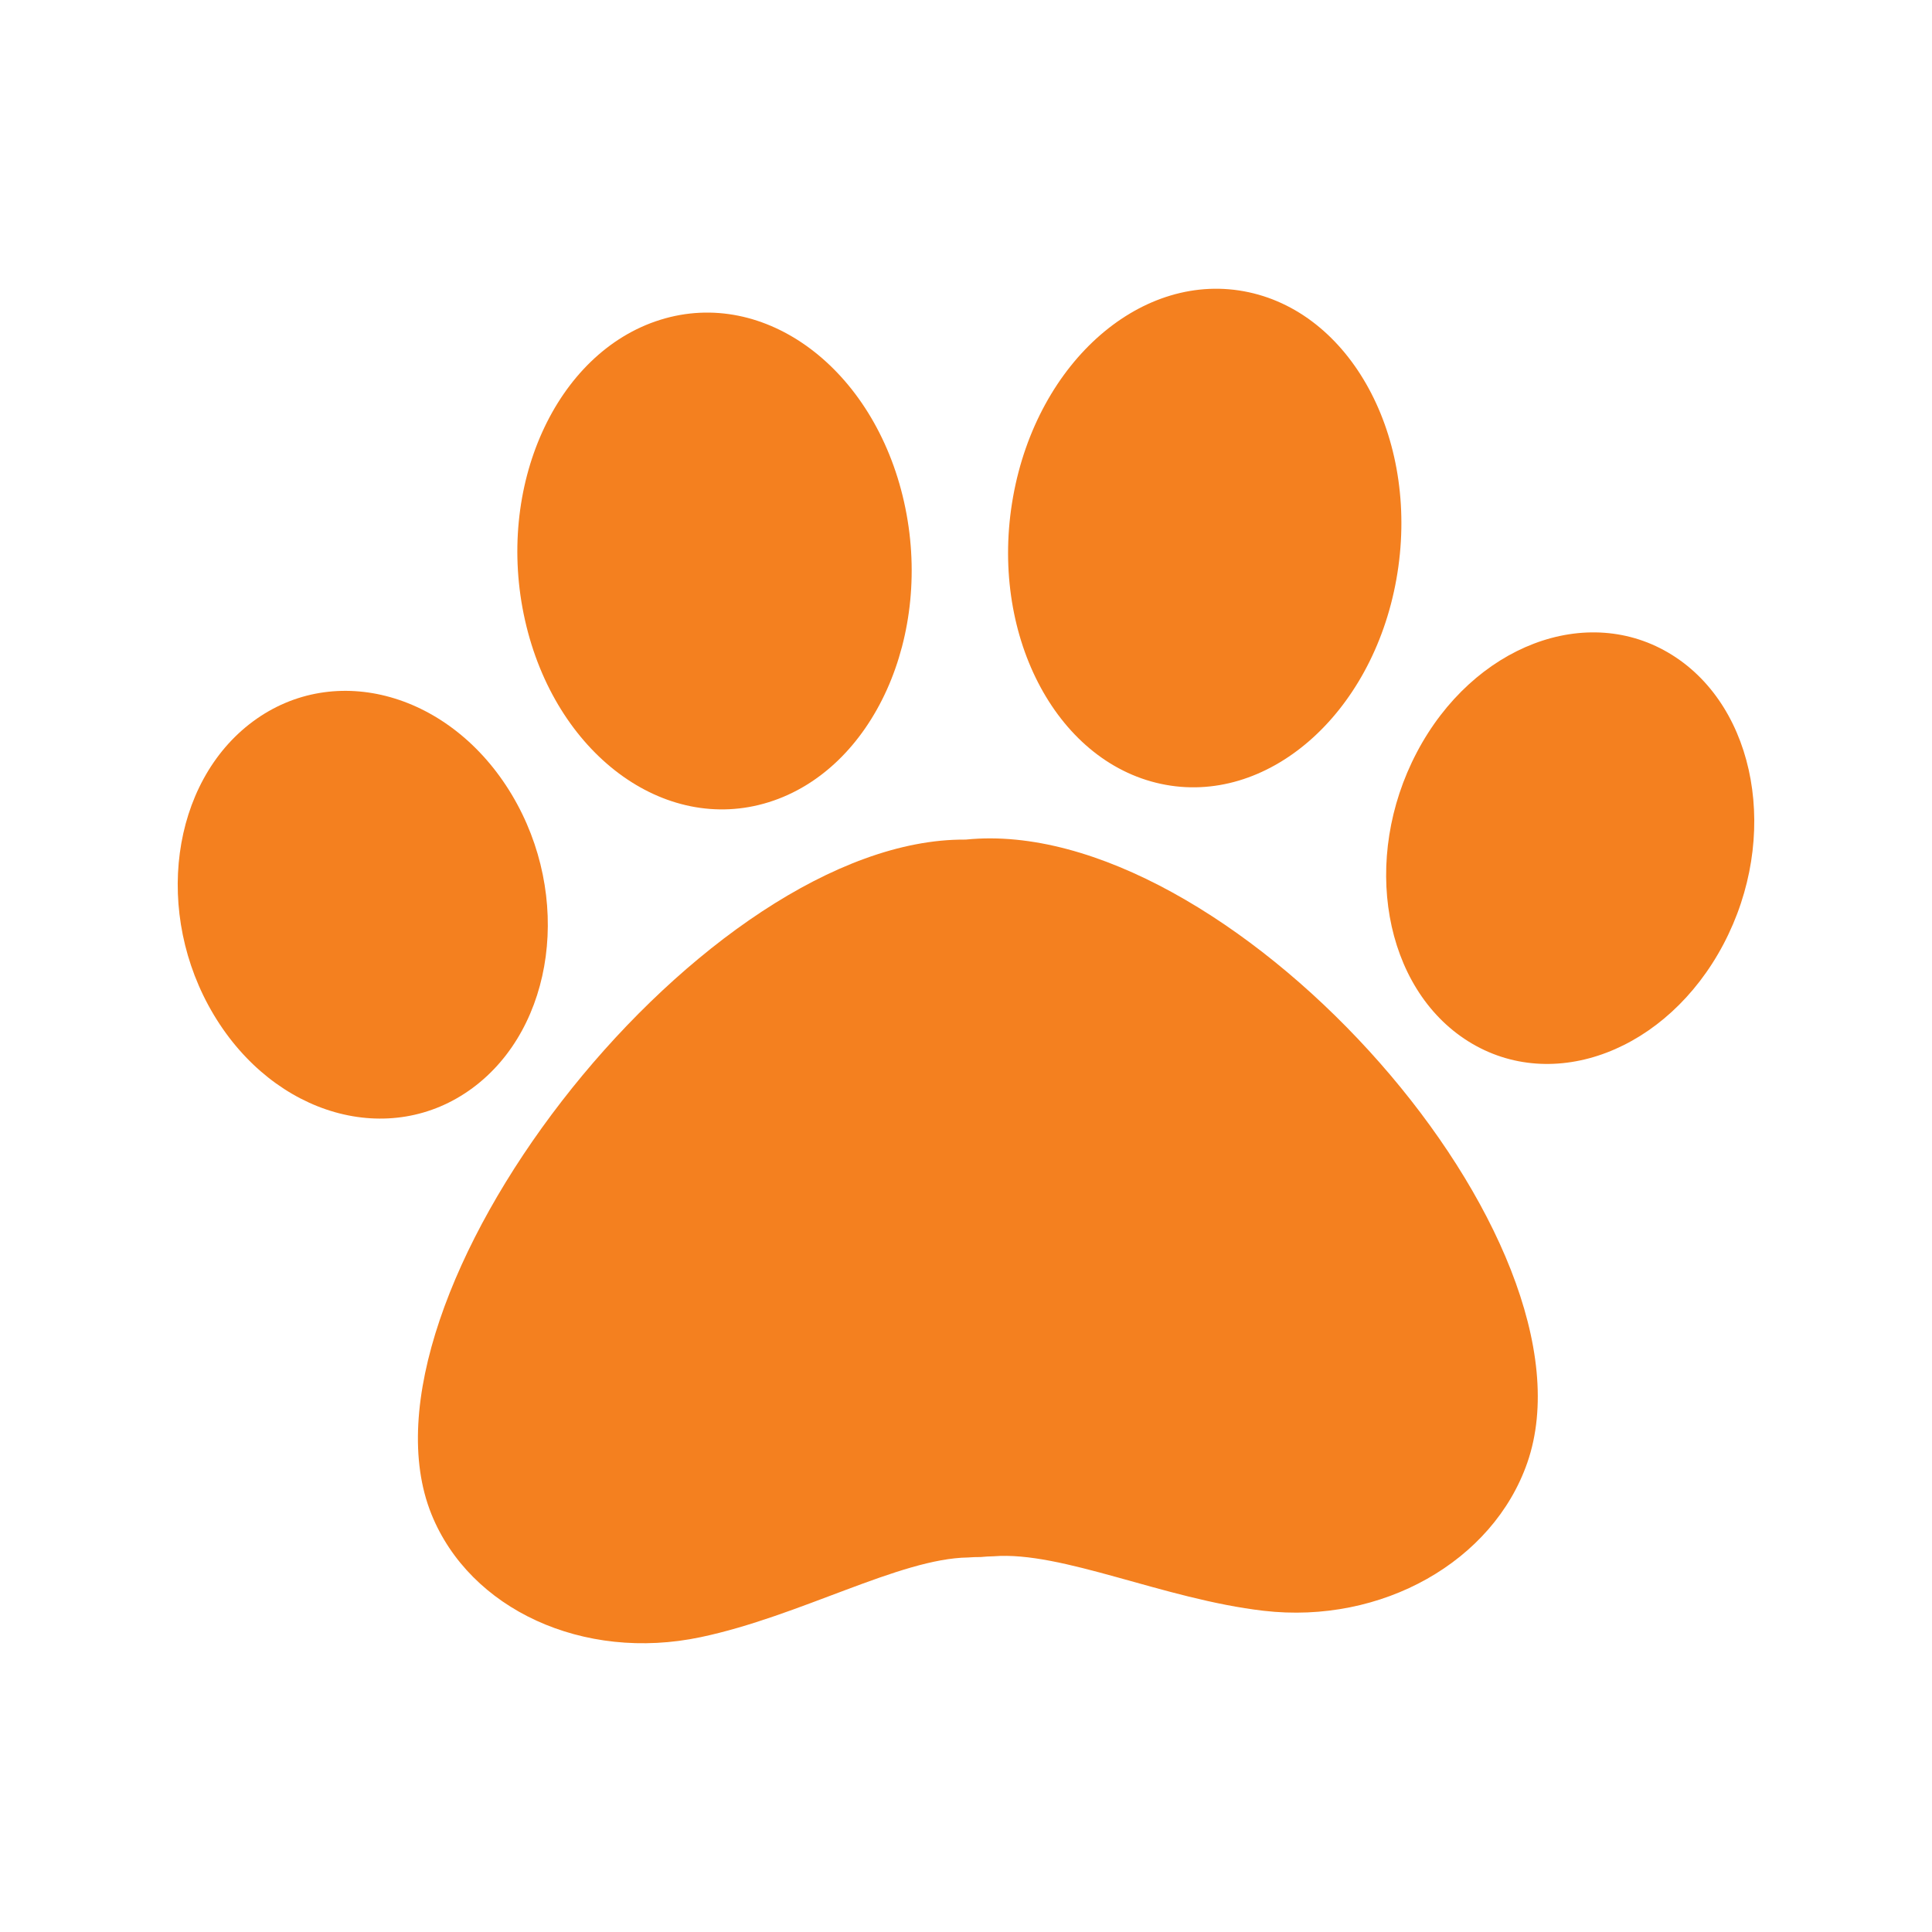
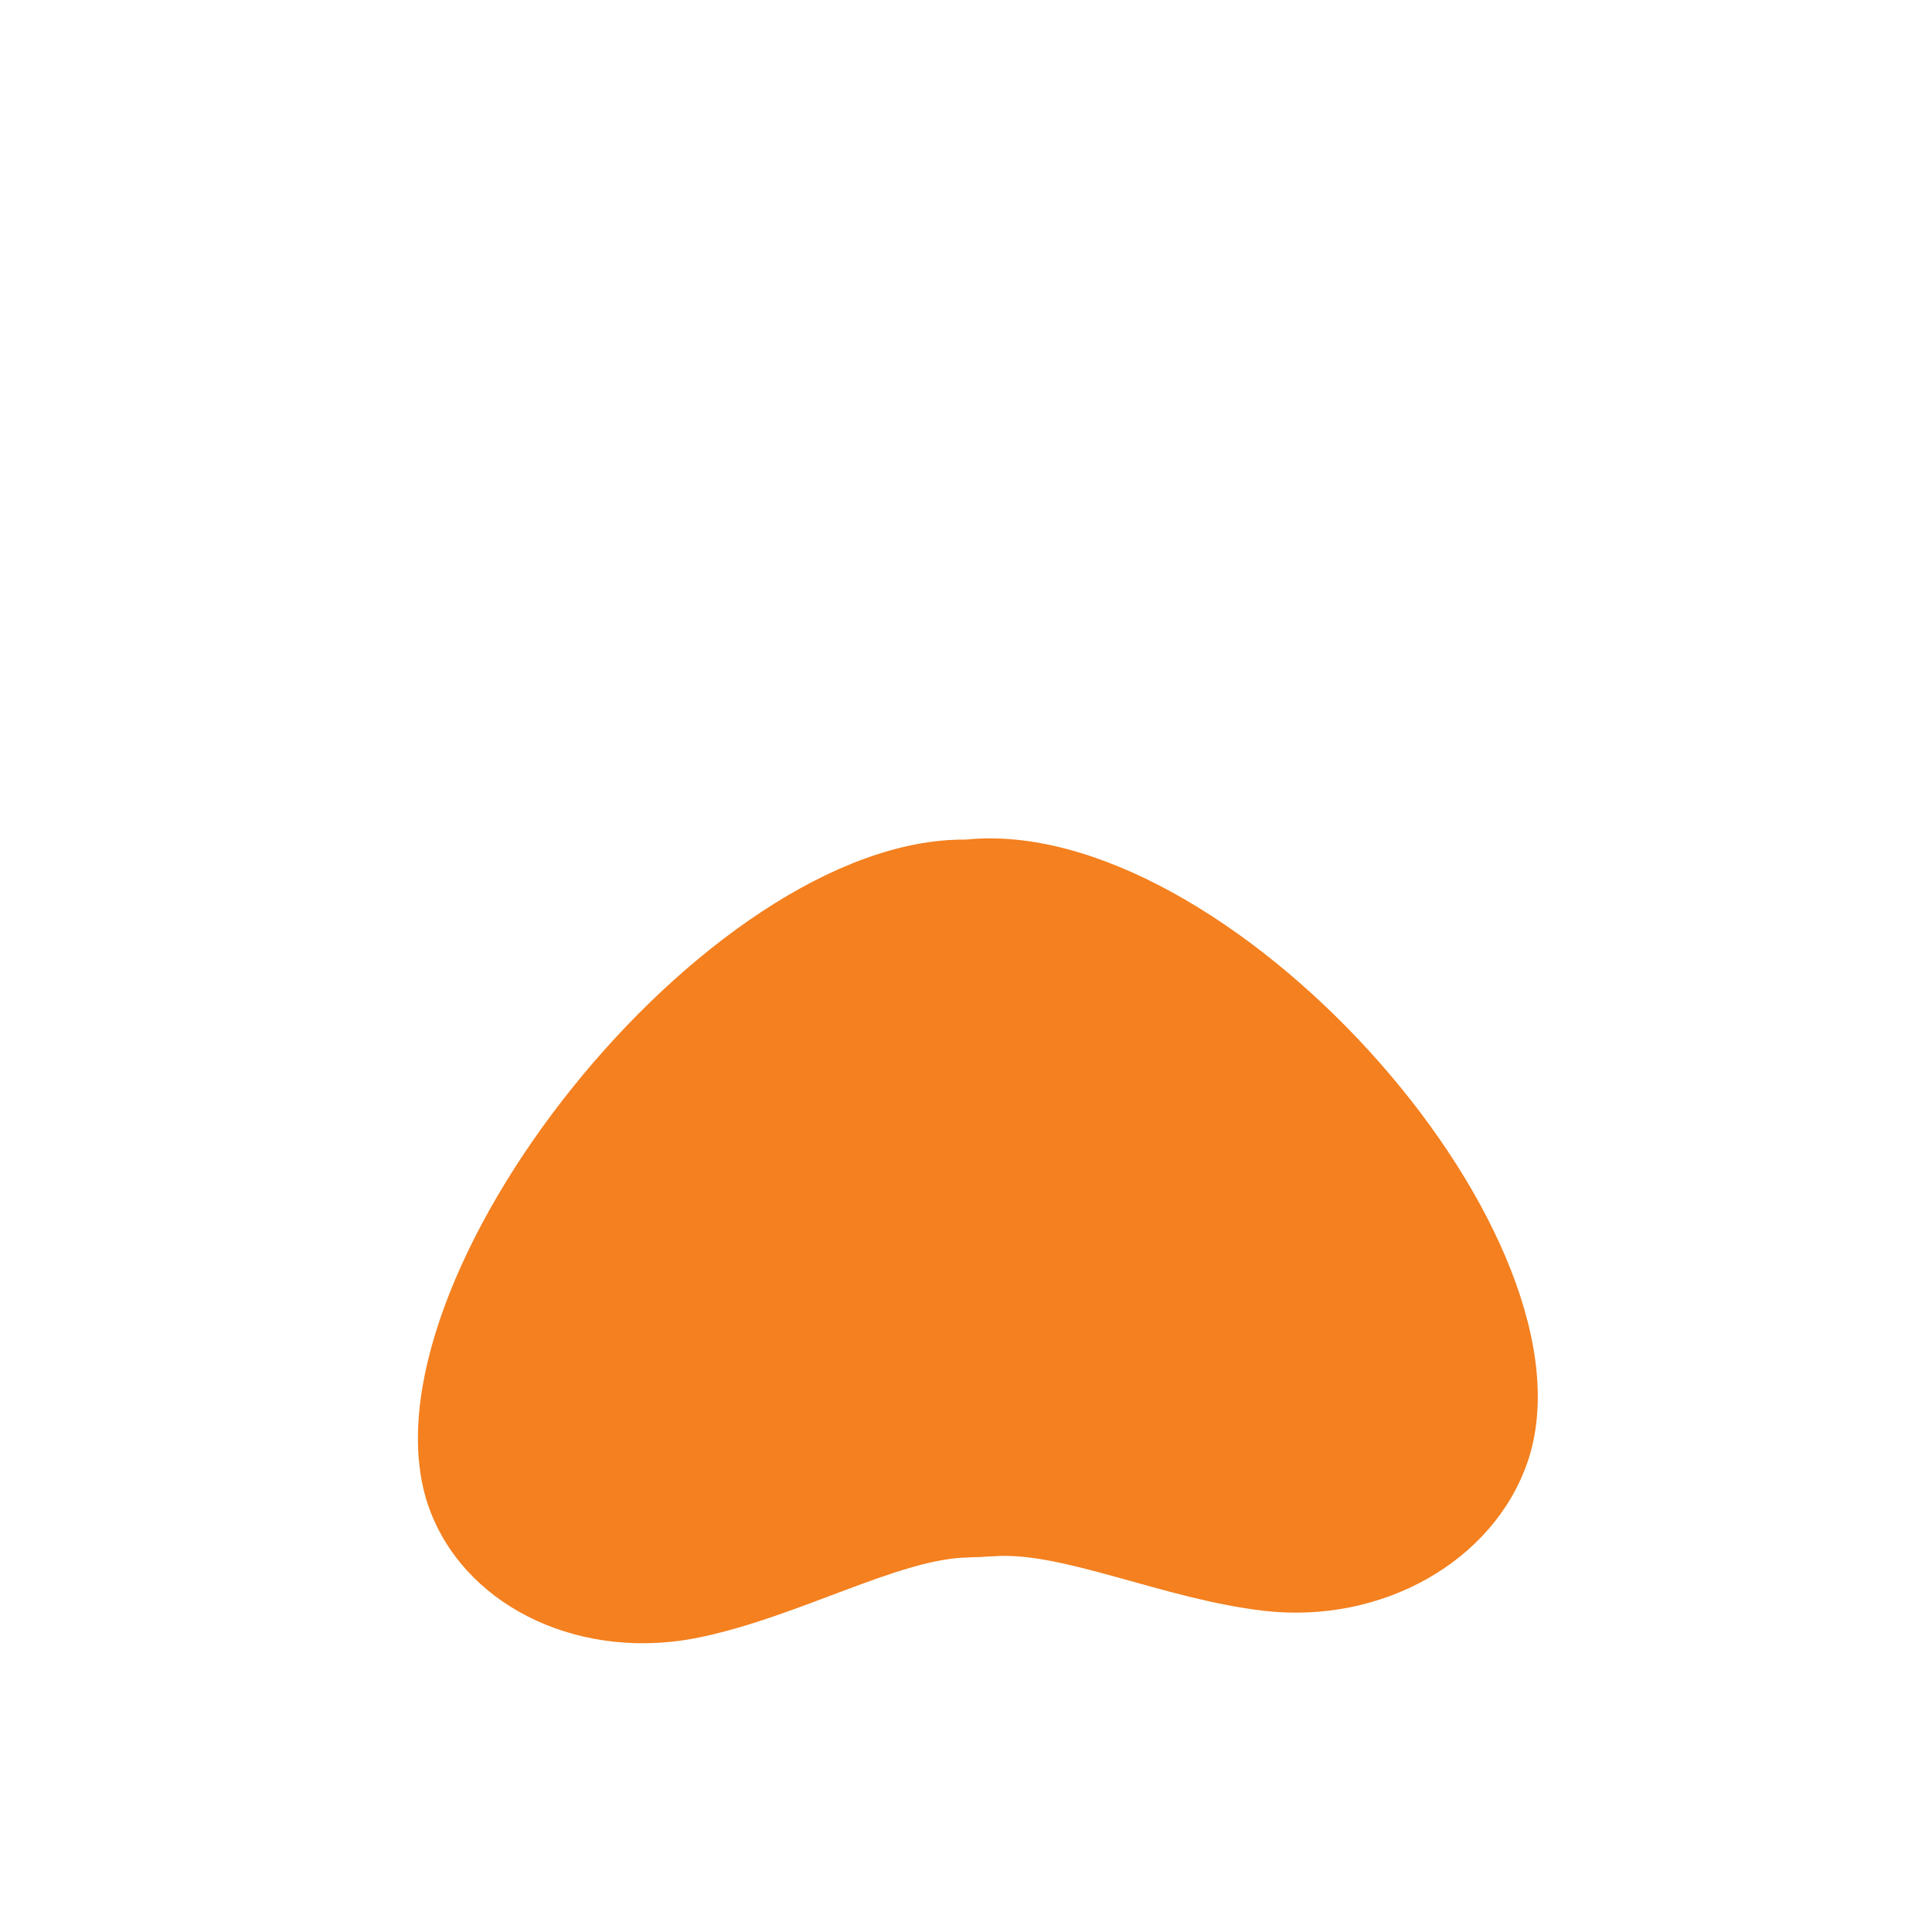
<svg xmlns="http://www.w3.org/2000/svg" height="1080" width="1080" viewBox="0 0 1080 1080" id="BG">
  <defs>
    <style>.cls-1{fill:#F4801F;stroke-width:0px;}</style>
  </defs>
-   <path d="M293.471,346.656c16.732,74.468,77.728,120.038,136.241,101.782,58.514-18.253,92.386-93.424,75.656-167.888-16.733-74.47-77.731-120.041-136.245-101.784-58.513,18.251-92.383,93.419-75.652,167.89Z" class="cls-1" />
-   <path d="M264.161,608.203c45.988-34.009,55.789-107.446,21.899-164.033-33.892-56.59-98.647-74.893-144.634-40.886-45.989,34.01-55.794,107.45-21.899,164.036,33.891,56.588,98.646,74.89,144.634,40.883Z" class="cls-1" />
-   <path d="M648.878,438.172c59.165,12.744,118.129-38.444,131.703-114.331,13.574-75.891-23.384-147.741-82.547-160.481-59.164-12.745-118.132,38.444-131.707,114.334-13.574,75.884,23.387,147.738,82.551,160.478Z" class="cls-1" />
-   <path d="M792.07,420.47c-31.451,59.647-18.587,132.022,28.737,161.661,47.325,29.636,111.184,5.308,142.635-54.339,31.454-59.645,18.586-132.024-28.738-161.663-47.325-29.636-111.183-5.309-142.634,54.341Z" class="cls-1" />
  <path d="M546.983,468.807c-2.369.111-4.749.289-7.141.527-2.397-.013-4.782.032-7.149.142-146.047,6.841-339.813,257.045-291.538,376.916,21.428,53.205,84.855,82.63,150.538,68.788,55.532-11.702,111.222-43.997,149.424-44.537,2.313-.183,4.697-.265,7.147-.255,2.444-.238,4.827-.38,7.142-.413,38.15-3.037,95.085,23.984,151,30.466,66.134,7.667,128.202-27.636,147.356-82.742,43.15-124.154-160.732-355.731-306.779-348.892Z" class="cls-1" />
</svg>